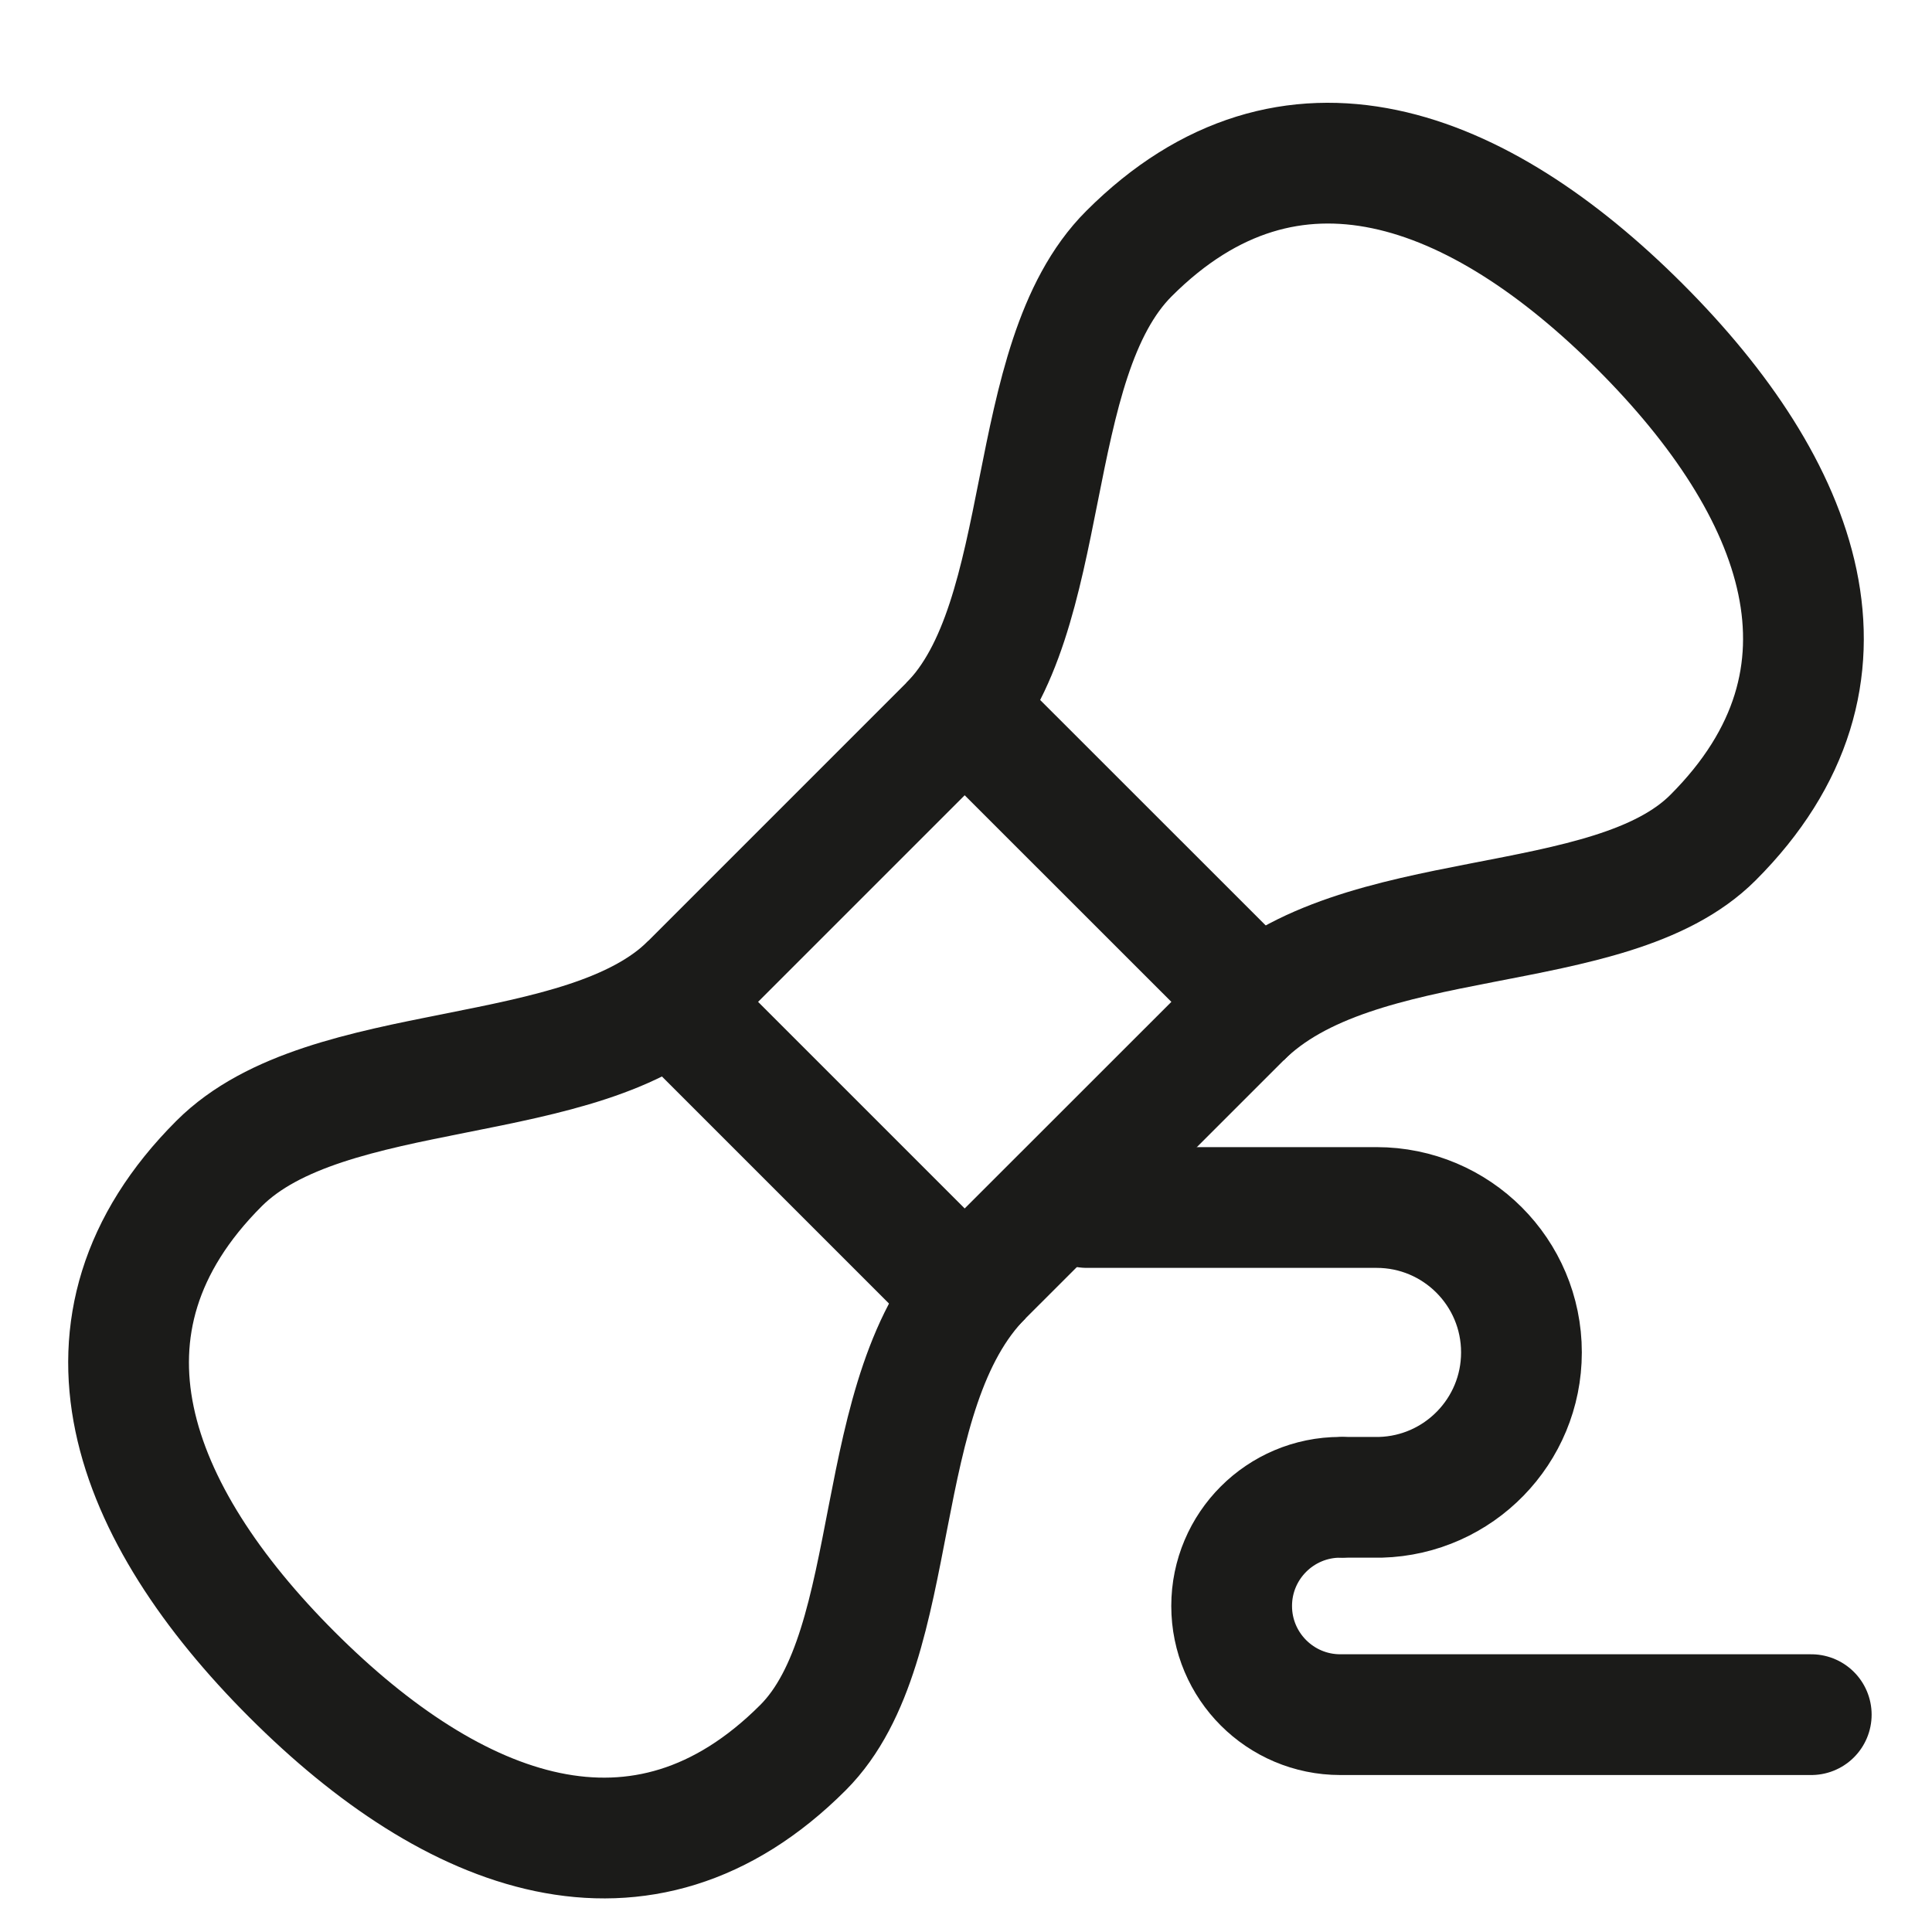
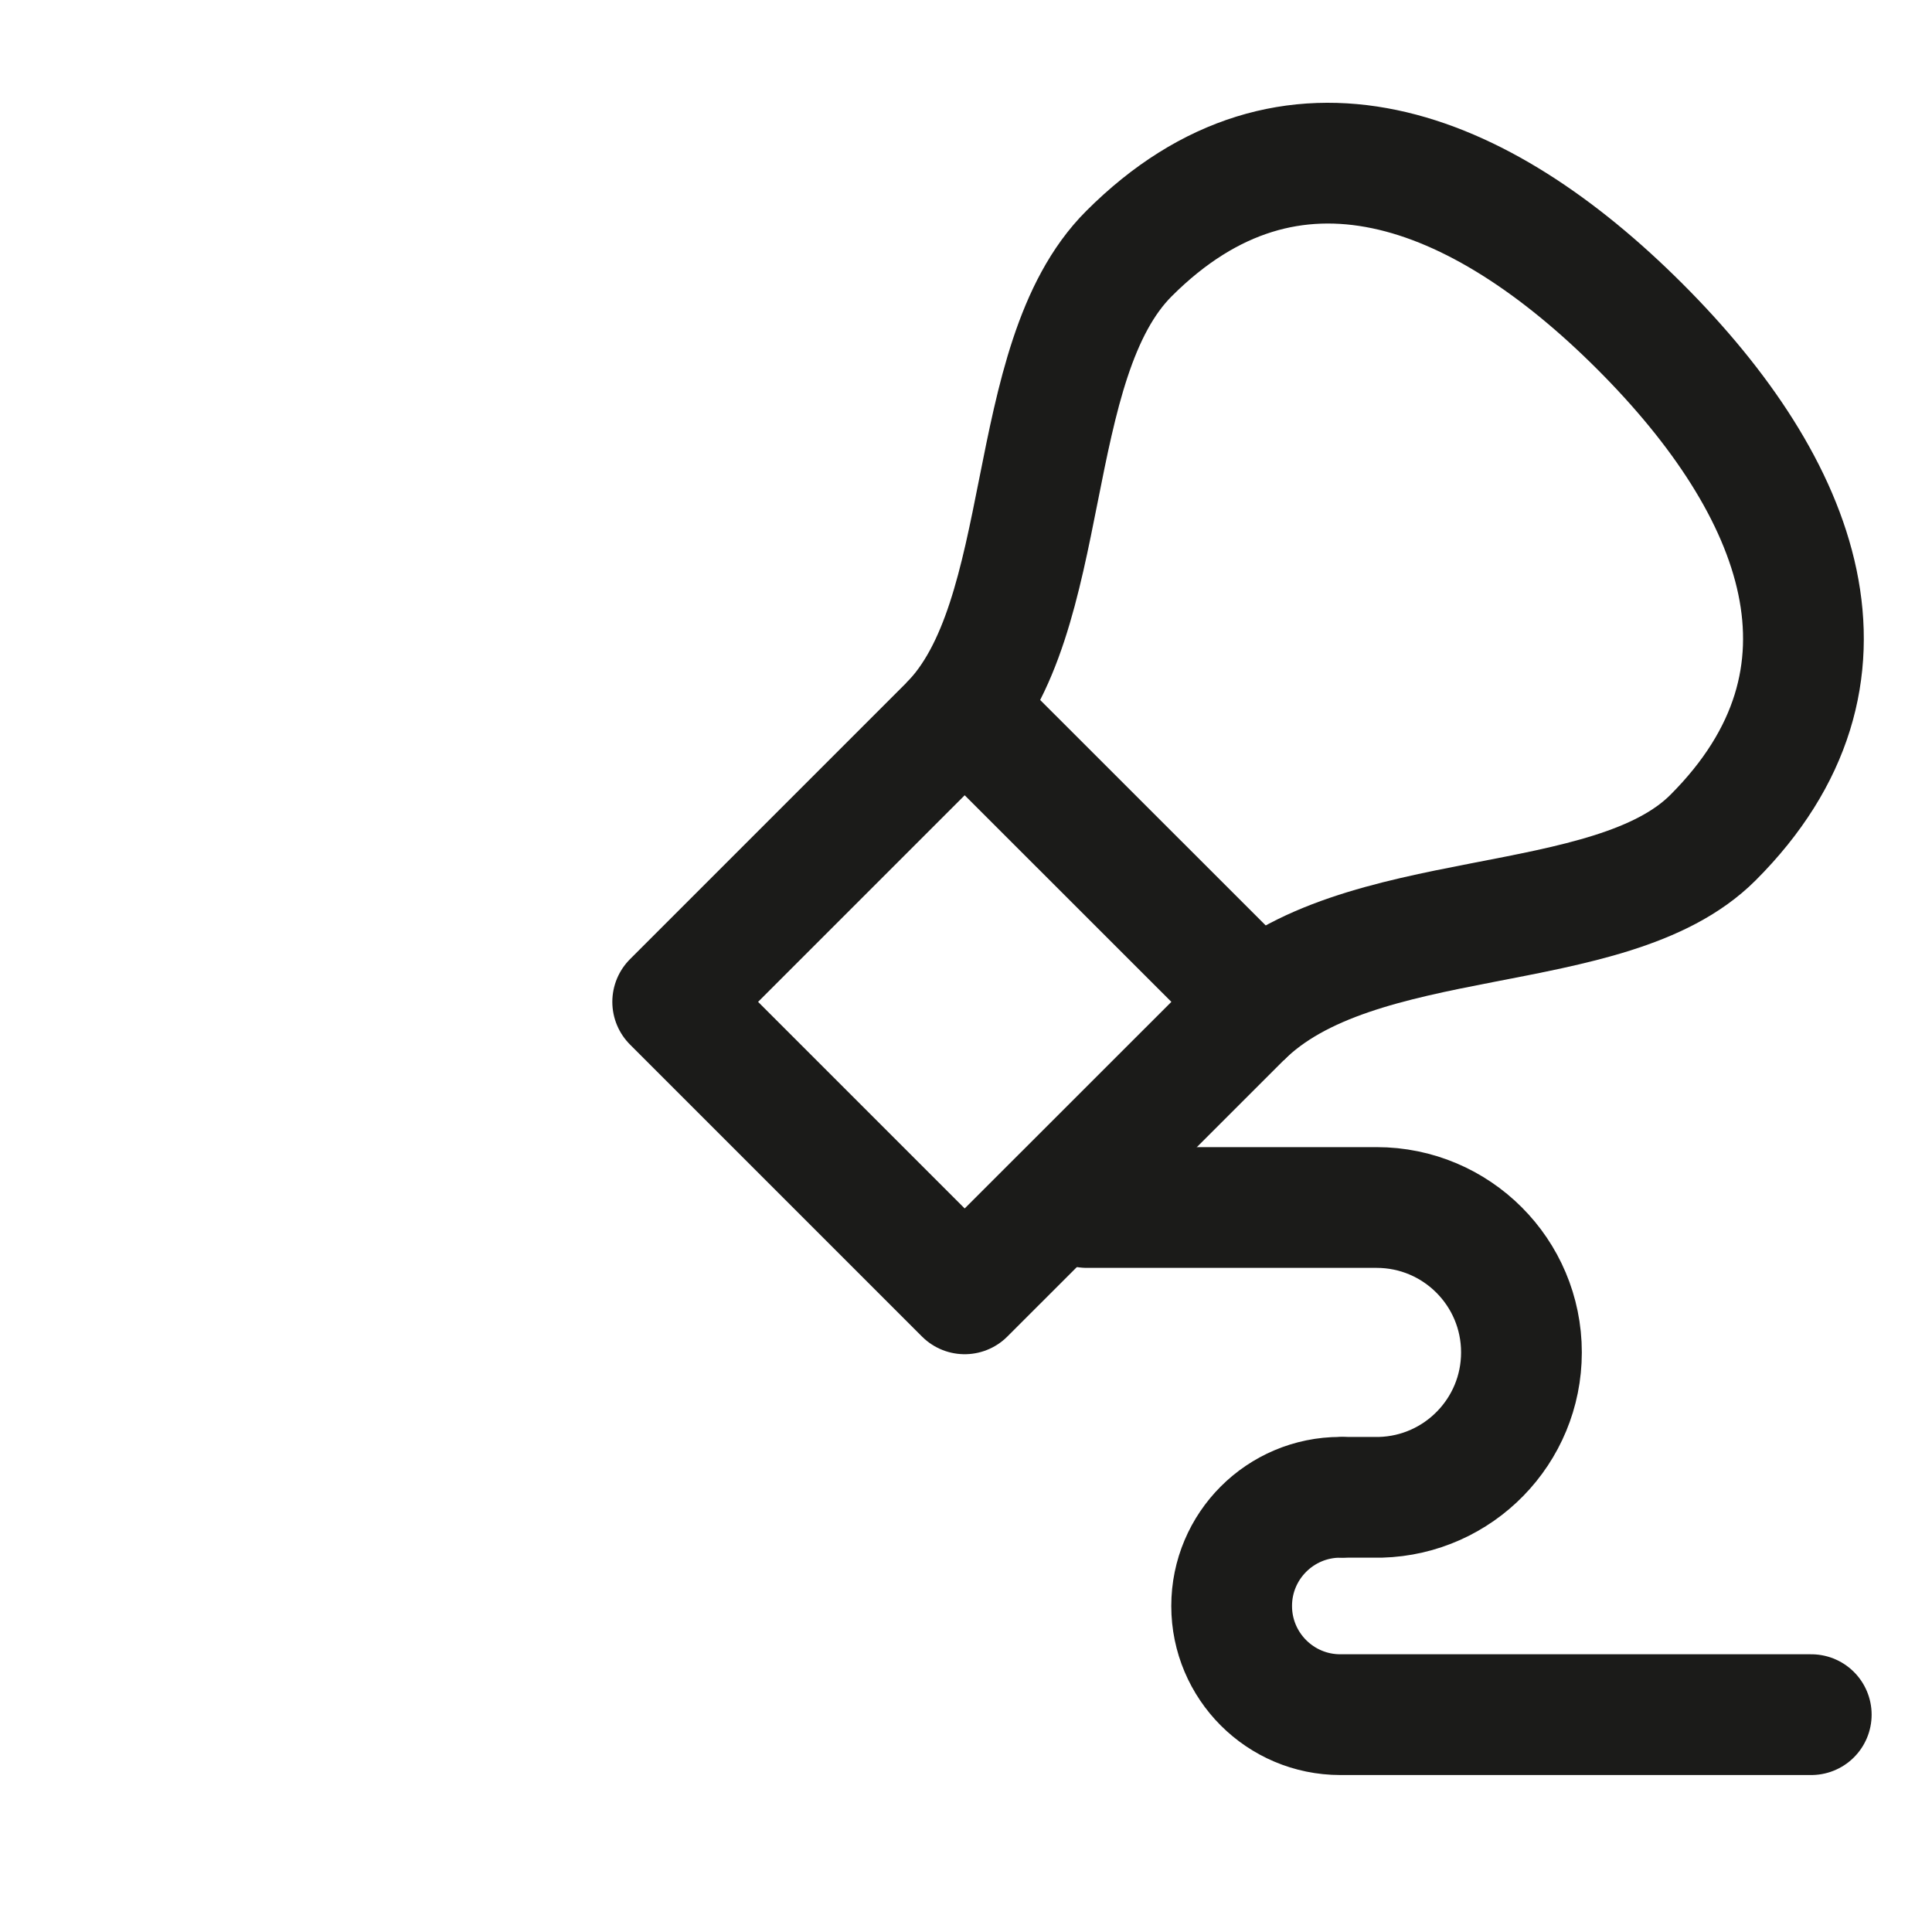
<svg xmlns="http://www.w3.org/2000/svg" width="16" height="16" viewBox="0 0 16 16" fill="none">
  <g clip-path="url(#clip0_112_58)">
    <path d="M7.989 5.879L10.408 8.297L7.989 10.715L5.571 8.297L7.989 5.879Z" stroke="#1B1B19" stroke-linejoin="round" />
    <path d="M10.278 8.427C11.239 7.466 13.332 7.791 14.186 6.937C15.522 5.601 14.917 4.04 13.582 2.705C12.246 1.369 10.685 0.765 9.35 2.1C8.454 2.995 8.745 5.123 7.859 6.009" stroke="#1B1B19" stroke-linejoin="round" />
-     <path d="M8.14 10.564C7.179 11.525 7.505 13.618 6.65 14.473C5.315 15.808 3.754 15.204 2.418 13.868C1.083 12.533 0.478 10.972 1.814 9.636C2.709 8.741 4.837 9.031 5.722 8.146" stroke="#1B1B19" stroke-linejoin="round" />
    <path d="M11.4 12.4C10.8 12.4 11.4 12.4 11.433 12.4C12.08 12.382 12.6 11.852 12.6 11.2C12.6 10.537 12.063 10 11.4 10C10.737 10 9.6 10 9 10" stroke="#1B1B19" stroke-linecap="round" stroke-linejoin="round" />
    <path d="M15 14.2C14.275 14.2 11.597 14.2 11.1 14.2C10.603 14.2 10.2 13.797 10.2 13.3C10.2 12.803 10.603 12.4 11.1 12.4" stroke="#1B1B19" stroke-linecap="round" stroke-linejoin="round" />
  </g>
  <defs>
    <clipPath id="clip0_112_58">
      <rect width="16" height="16" fill="white" />
    </clipPath>
  </defs>
</svg>